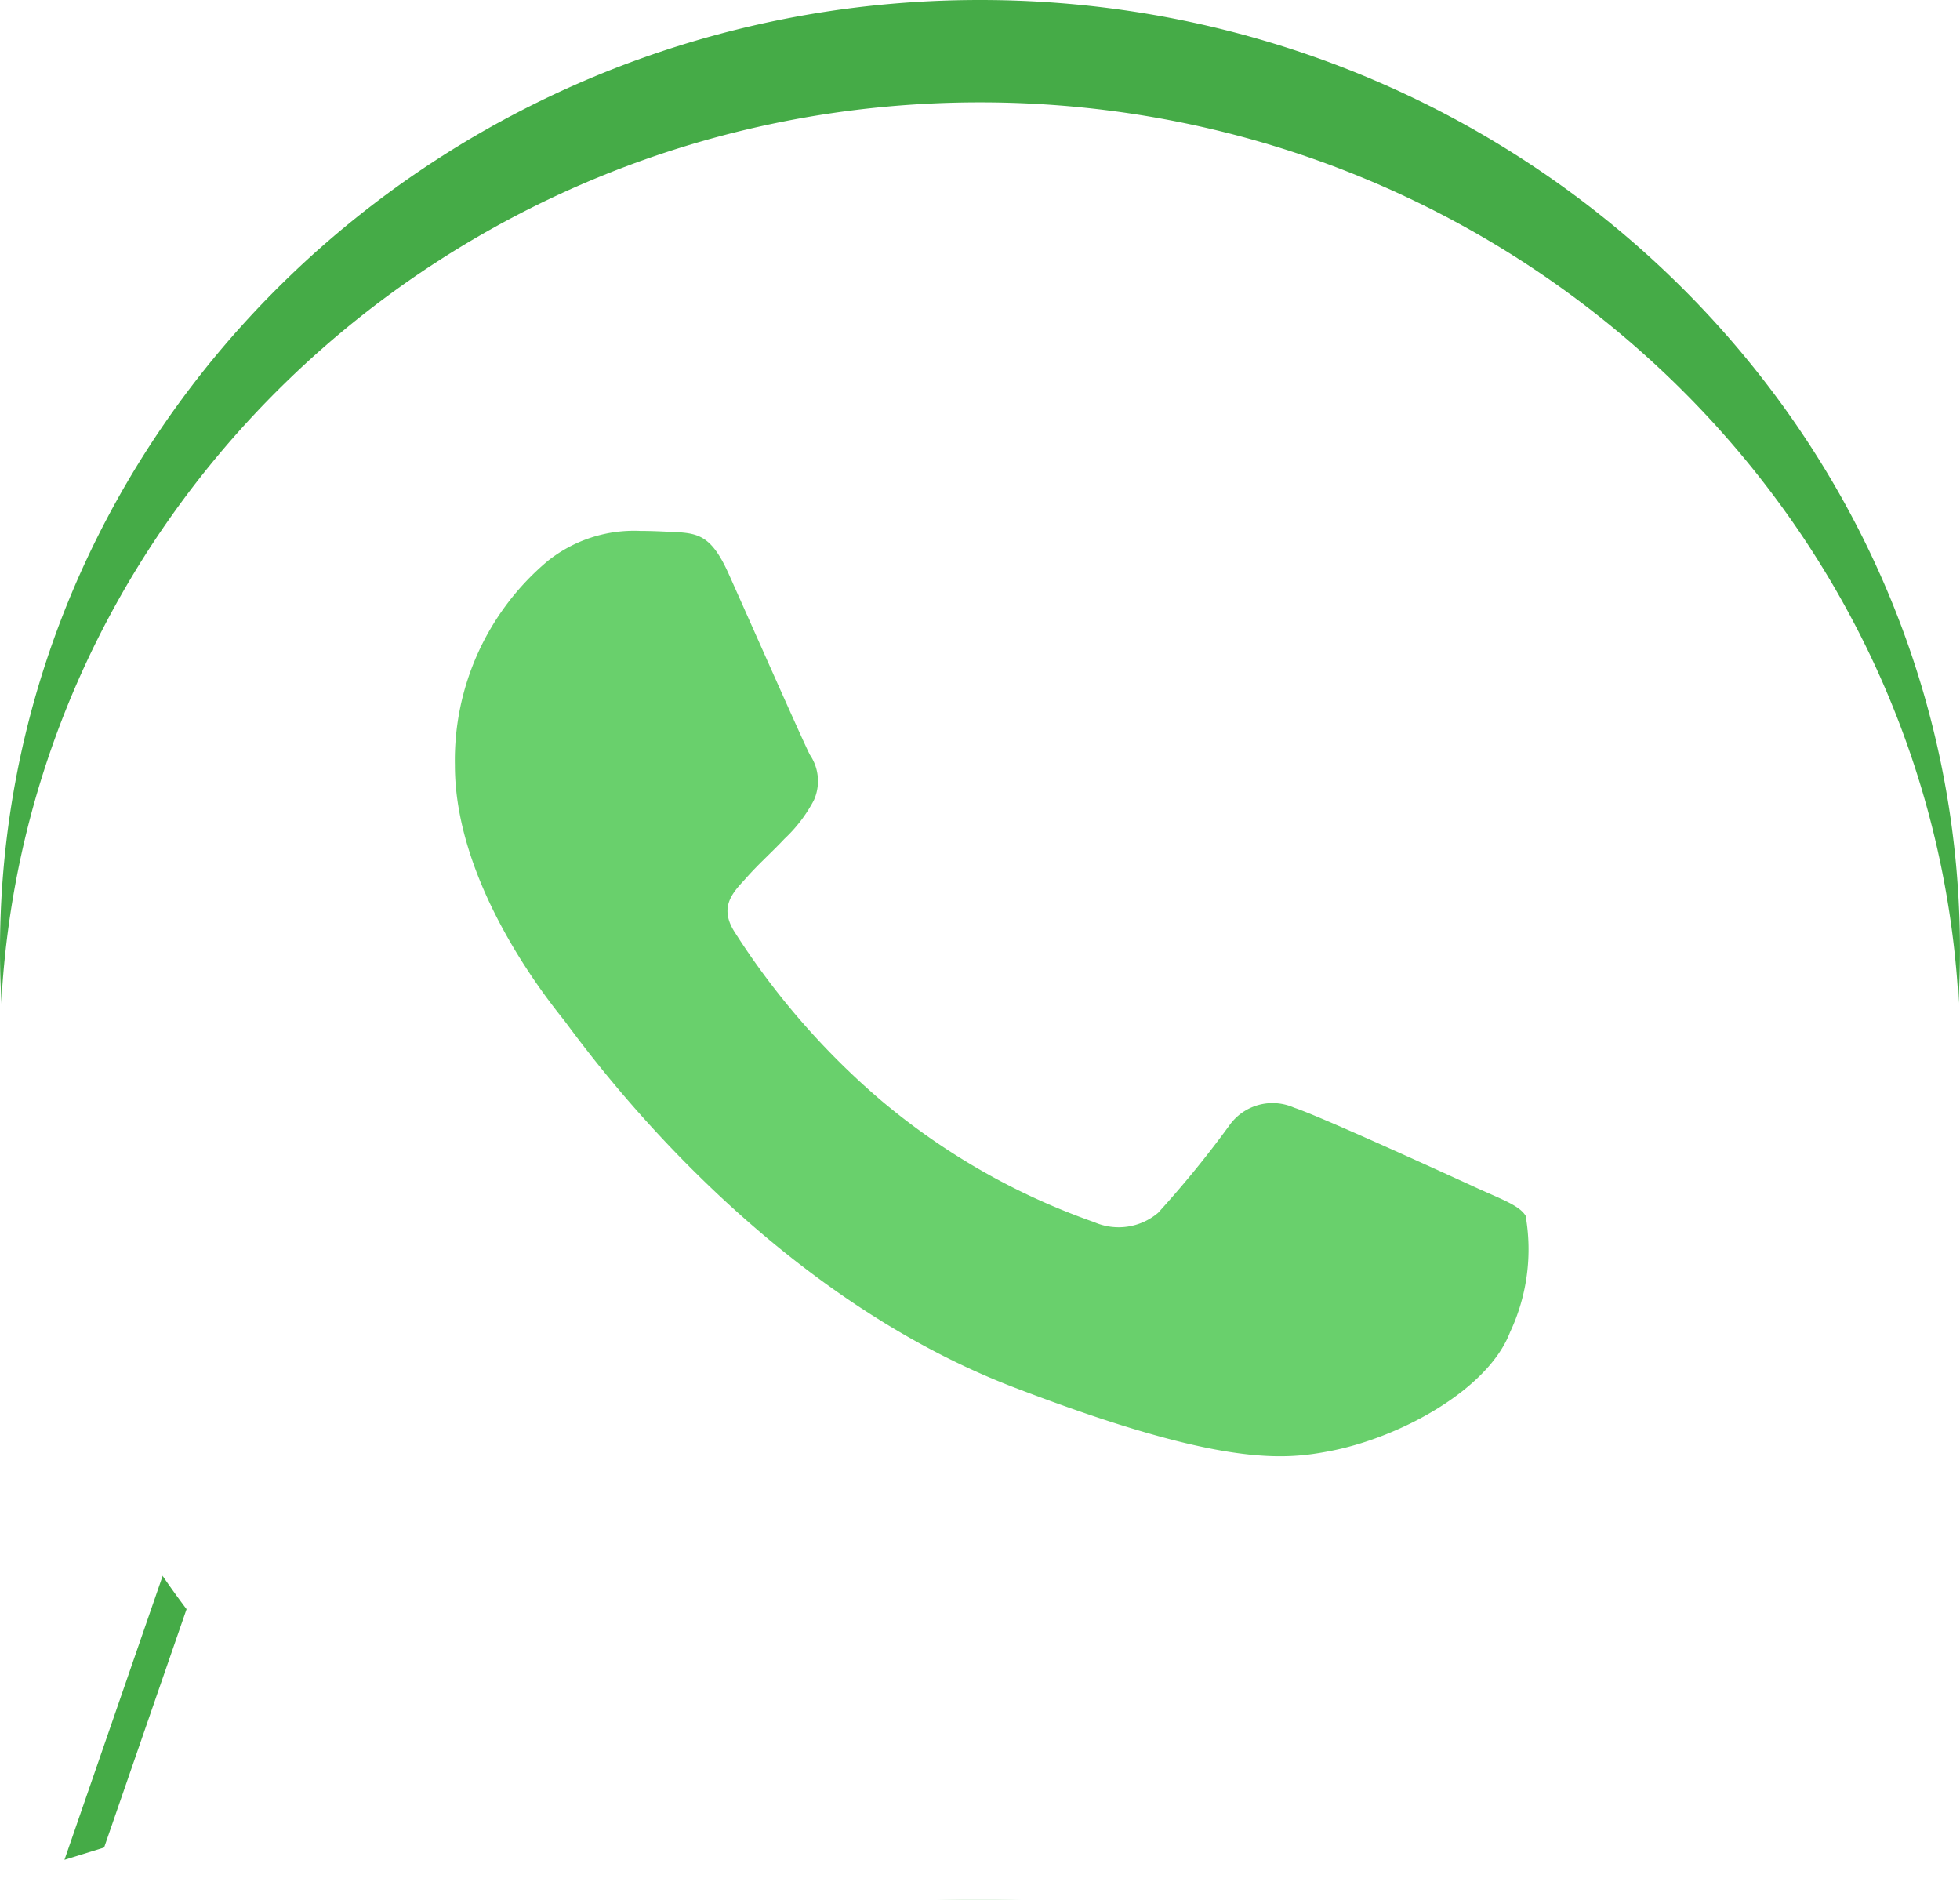
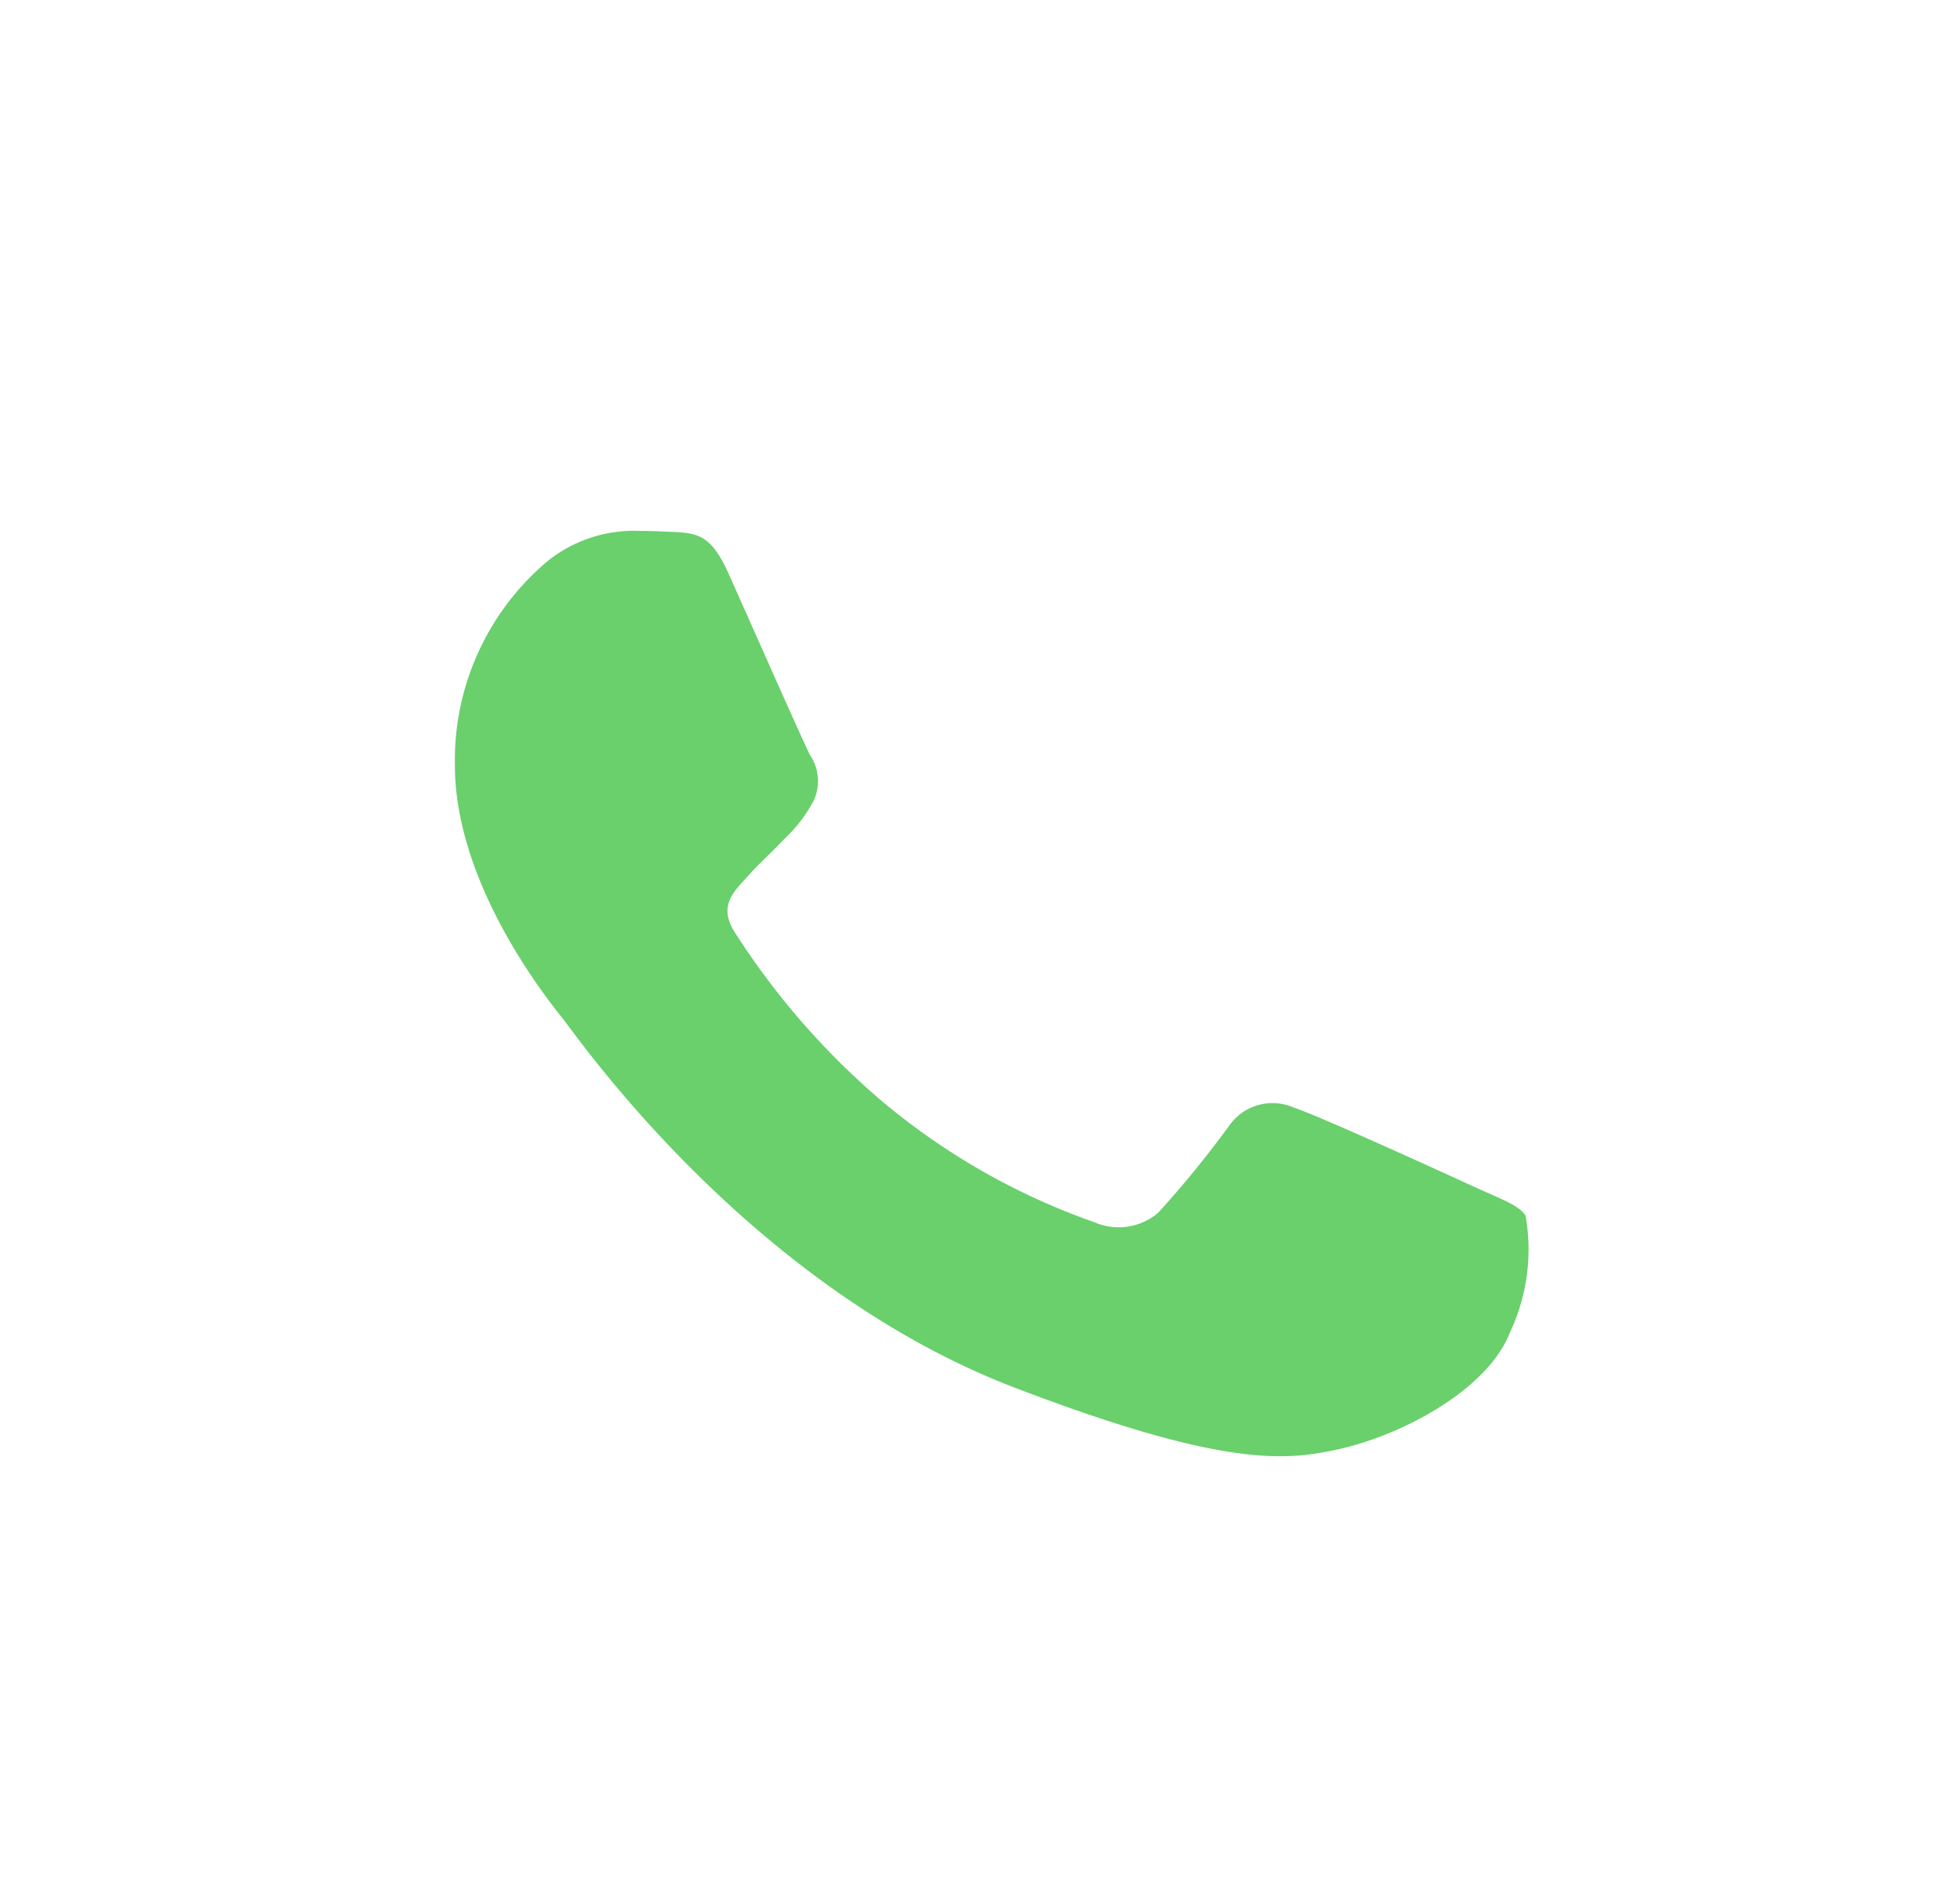
<svg xmlns="http://www.w3.org/2000/svg" id="Group_6558" data-name="Group 6558" width="57.447" height="55.676" viewBox="0 0 57.447 55.676">
  <defs>
    <filter id="Path_6581">
      <feOffset dy="3" input="SourceAlpha" />
      <feGaussianBlur stdDeviation="3" result="blur" />
      <feFlood flood-opacity="0.161" result="color" />
      <feComposite operator="out" in="SourceGraphic" in2="blur" />
      <feComposite operator="in" in="color" />
      <feComposite operator="in" in2="SourceGraphic" />
    </filter>
    <filter id="Path_6582" x="8.834" y="11.055" width="40.488" height="36.116" filterUnits="userSpaceOnUse">
      <feOffset dy="1" input="SourceAlpha" />
      <feGaussianBlur stdDeviation="1.5" result="blur-2" />
      <feFlood flood-opacity="0.161" />
      <feComposite operator="in" in2="blur-2" />
      <feComposite in="SourceGraphic" />
    </filter>
  </defs>
  <g data-type="innerShadowGroup">
-     <path id="Path_6581-2" data-name="Path 6581" d="M28.731,0h-.014C12.879,0,0,12.485,0,27.838A27.065,27.065,0,0,0,5.468,44.154L1.889,54.5l11.041-3.421a29.125,29.125,0,0,0,15.8,4.6c15.837,0,28.716-12.489,28.716-27.838S44.568,0,28.731,0Z" fill="#45ab47" />
    <g transform="matrix(1, 0, 0, 1, 0, 0)" filter="url(#Path_6581)">
      <path id="Path_6581-3" data-name="Path 6581" d="M28.731,0h-.014C12.879,0,0,12.485,0,27.838A27.065,27.065,0,0,0,5.468,44.154L1.889,54.5l11.041-3.421a29.125,29.125,0,0,0,15.8,4.6c15.837,0,28.716-12.489,28.716-27.838S44.568,0,28.731,0Z" fill="#fff" />
    </g>
  </g>
  <g transform="matrix(1, 0, 0, 1, 0, 0)" filter="url(#Path_6582)">
    <path id="Path_6582-2" data-name="Path 6582" d="M138.189,140.569c-.641,1.675-3.187,3.065-5.218,3.471-1.389.274-3.2.492-9.313-1.851-7.814-2.994-12.845-10.339-13.238-10.815-.376-.477-3.157-3.889-3.157-7.418a7.623,7.623,0,0,1,2.719-5.986,4.058,4.058,0,0,1,2.719-.882c.329,0,.625.015.891.028.781.031,1.173.074,1.688,1.214.641,1.43,2.2,4.959,2.39,5.322a1.369,1.369,0,0,1,.113,1.331,4.267,4.267,0,0,1-.861,1.128c-.392.418-.764.738-1.157,1.187-.359.39-.764.809-.312,1.531a22.178,22.178,0,0,0,4.314,4.959A19.945,19.945,0,0,0,126,137.344a1.786,1.786,0,0,0,1.874-.274,30.1,30.1,0,0,0,2.077-2.545,1.551,1.551,0,0,1,1.908-.535c.718.231,4.517,1.968,5.3,2.327s1.3.535,1.486.839A5.7,5.7,0,0,1,138.189,140.569Z" transform="translate(-93.93 -102.53)" fill="#69d06c" />
  </g>
</svg>